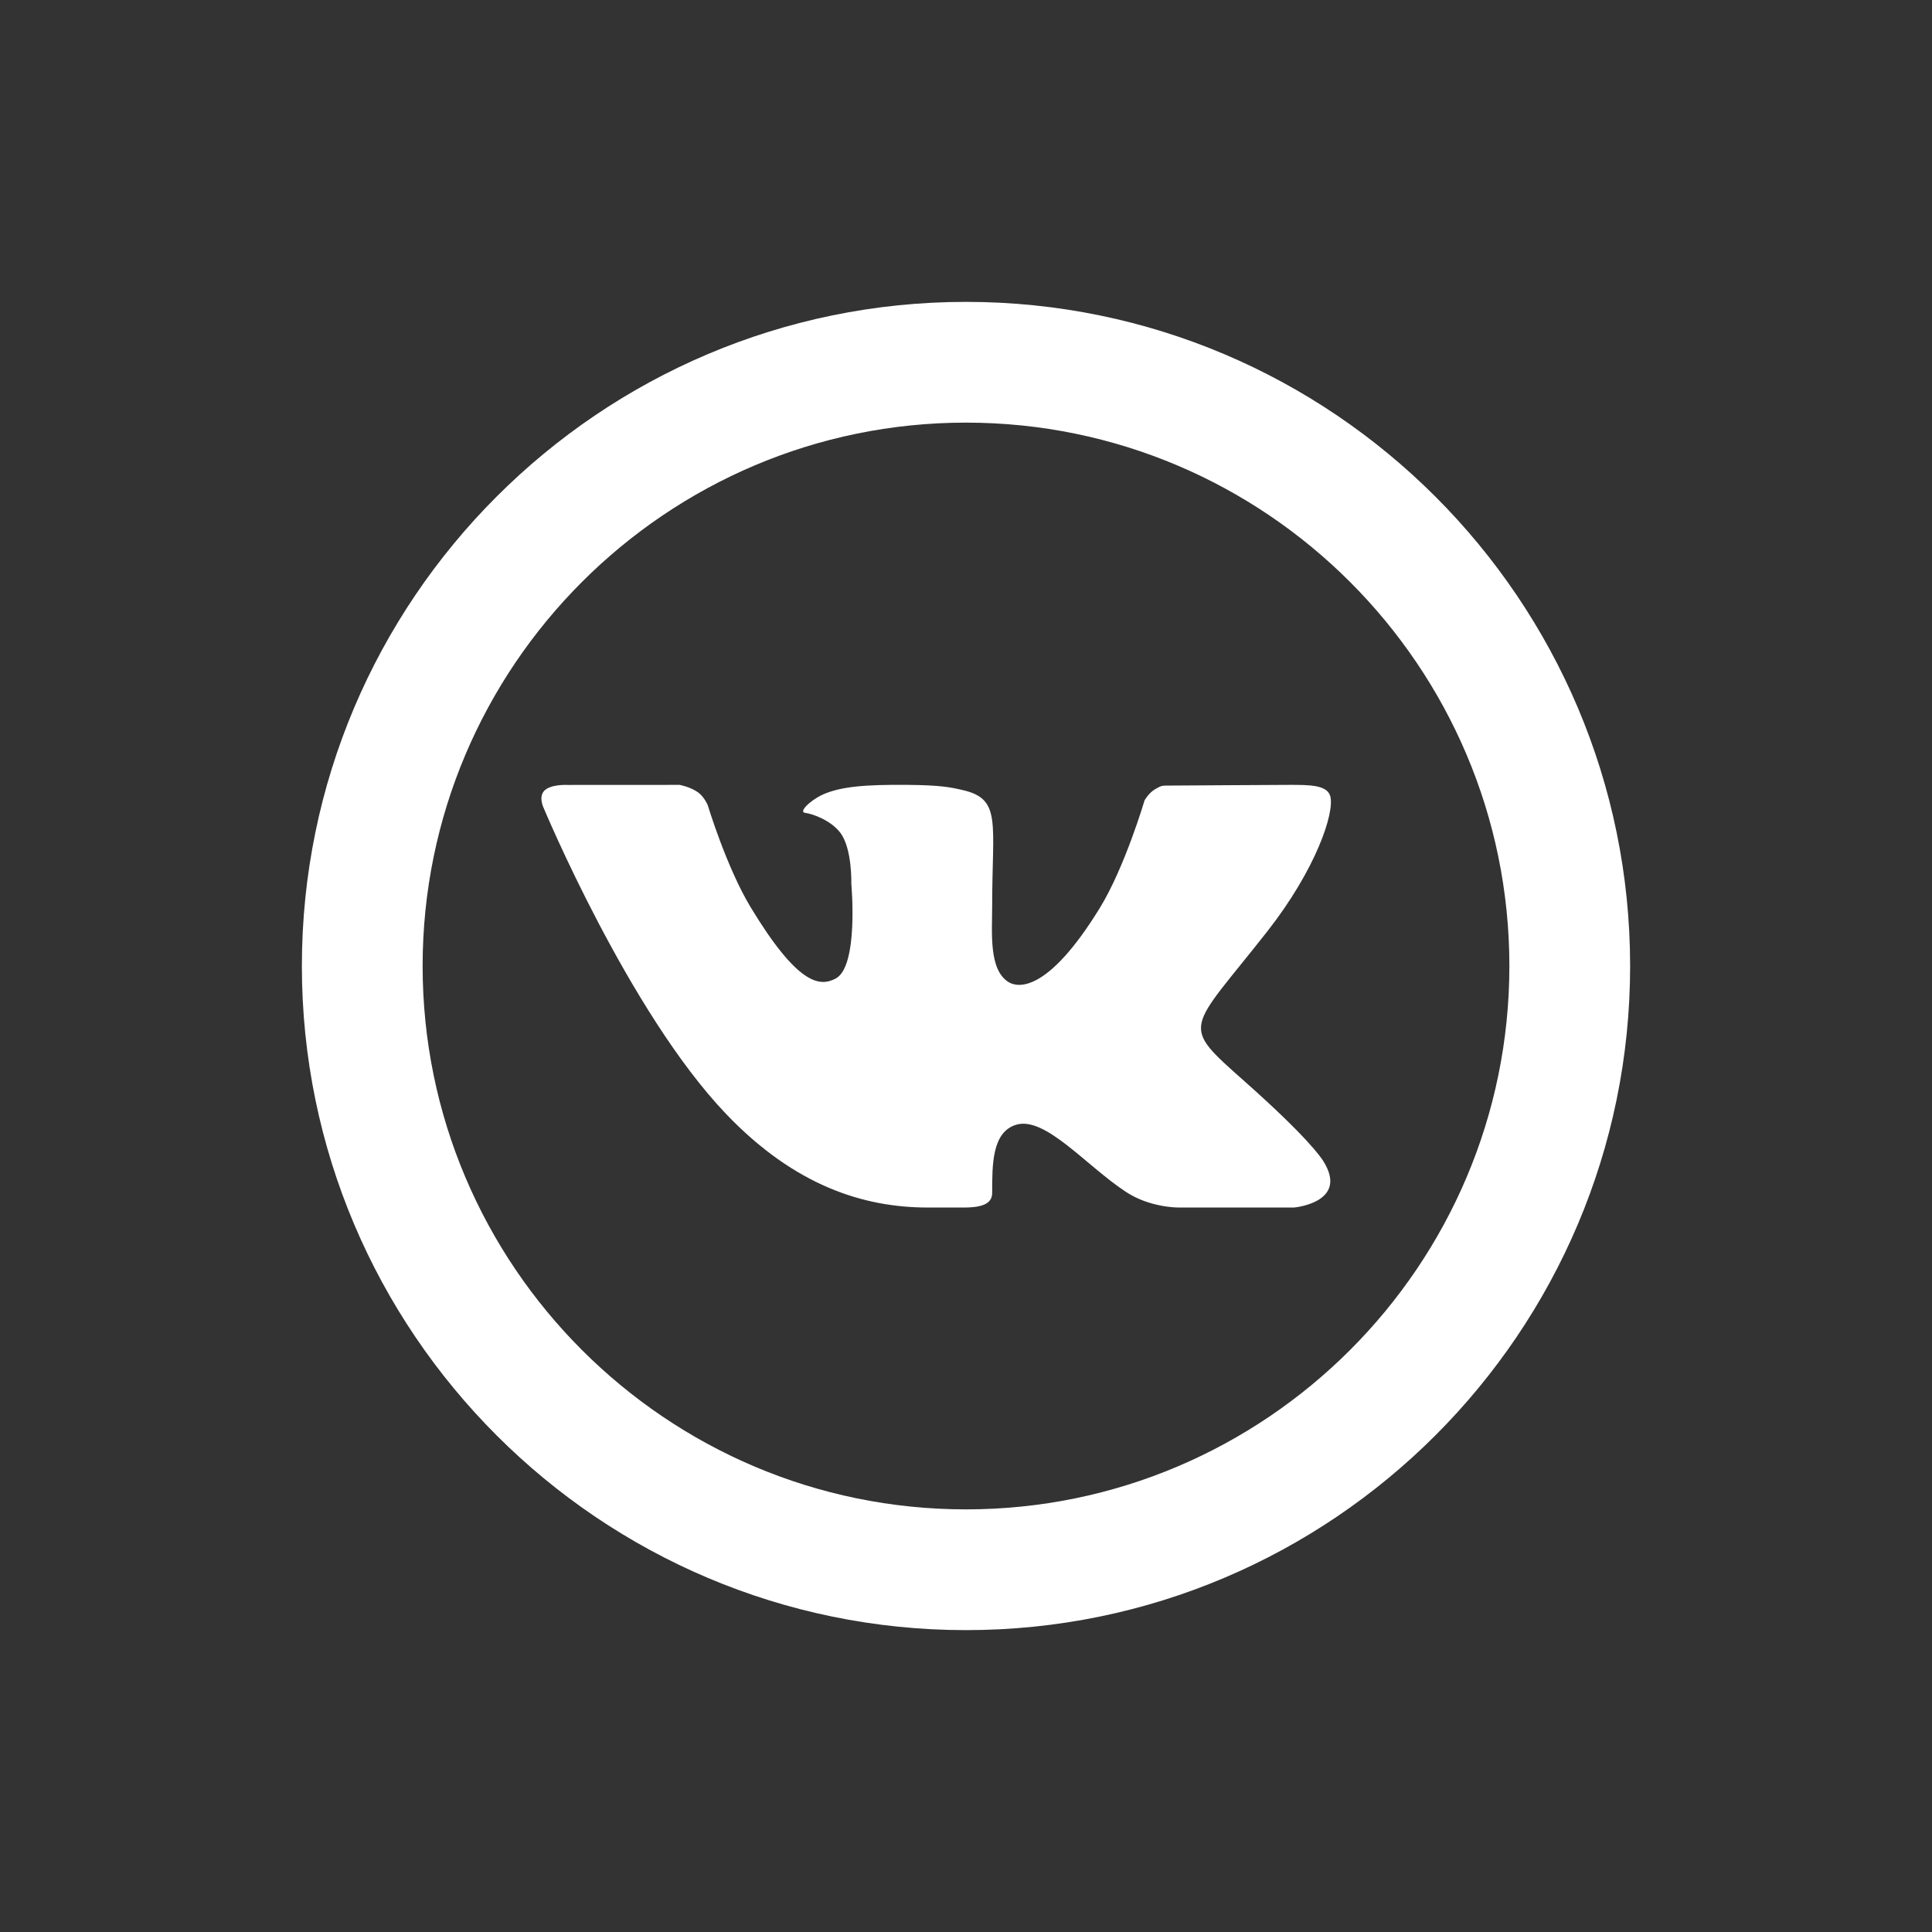
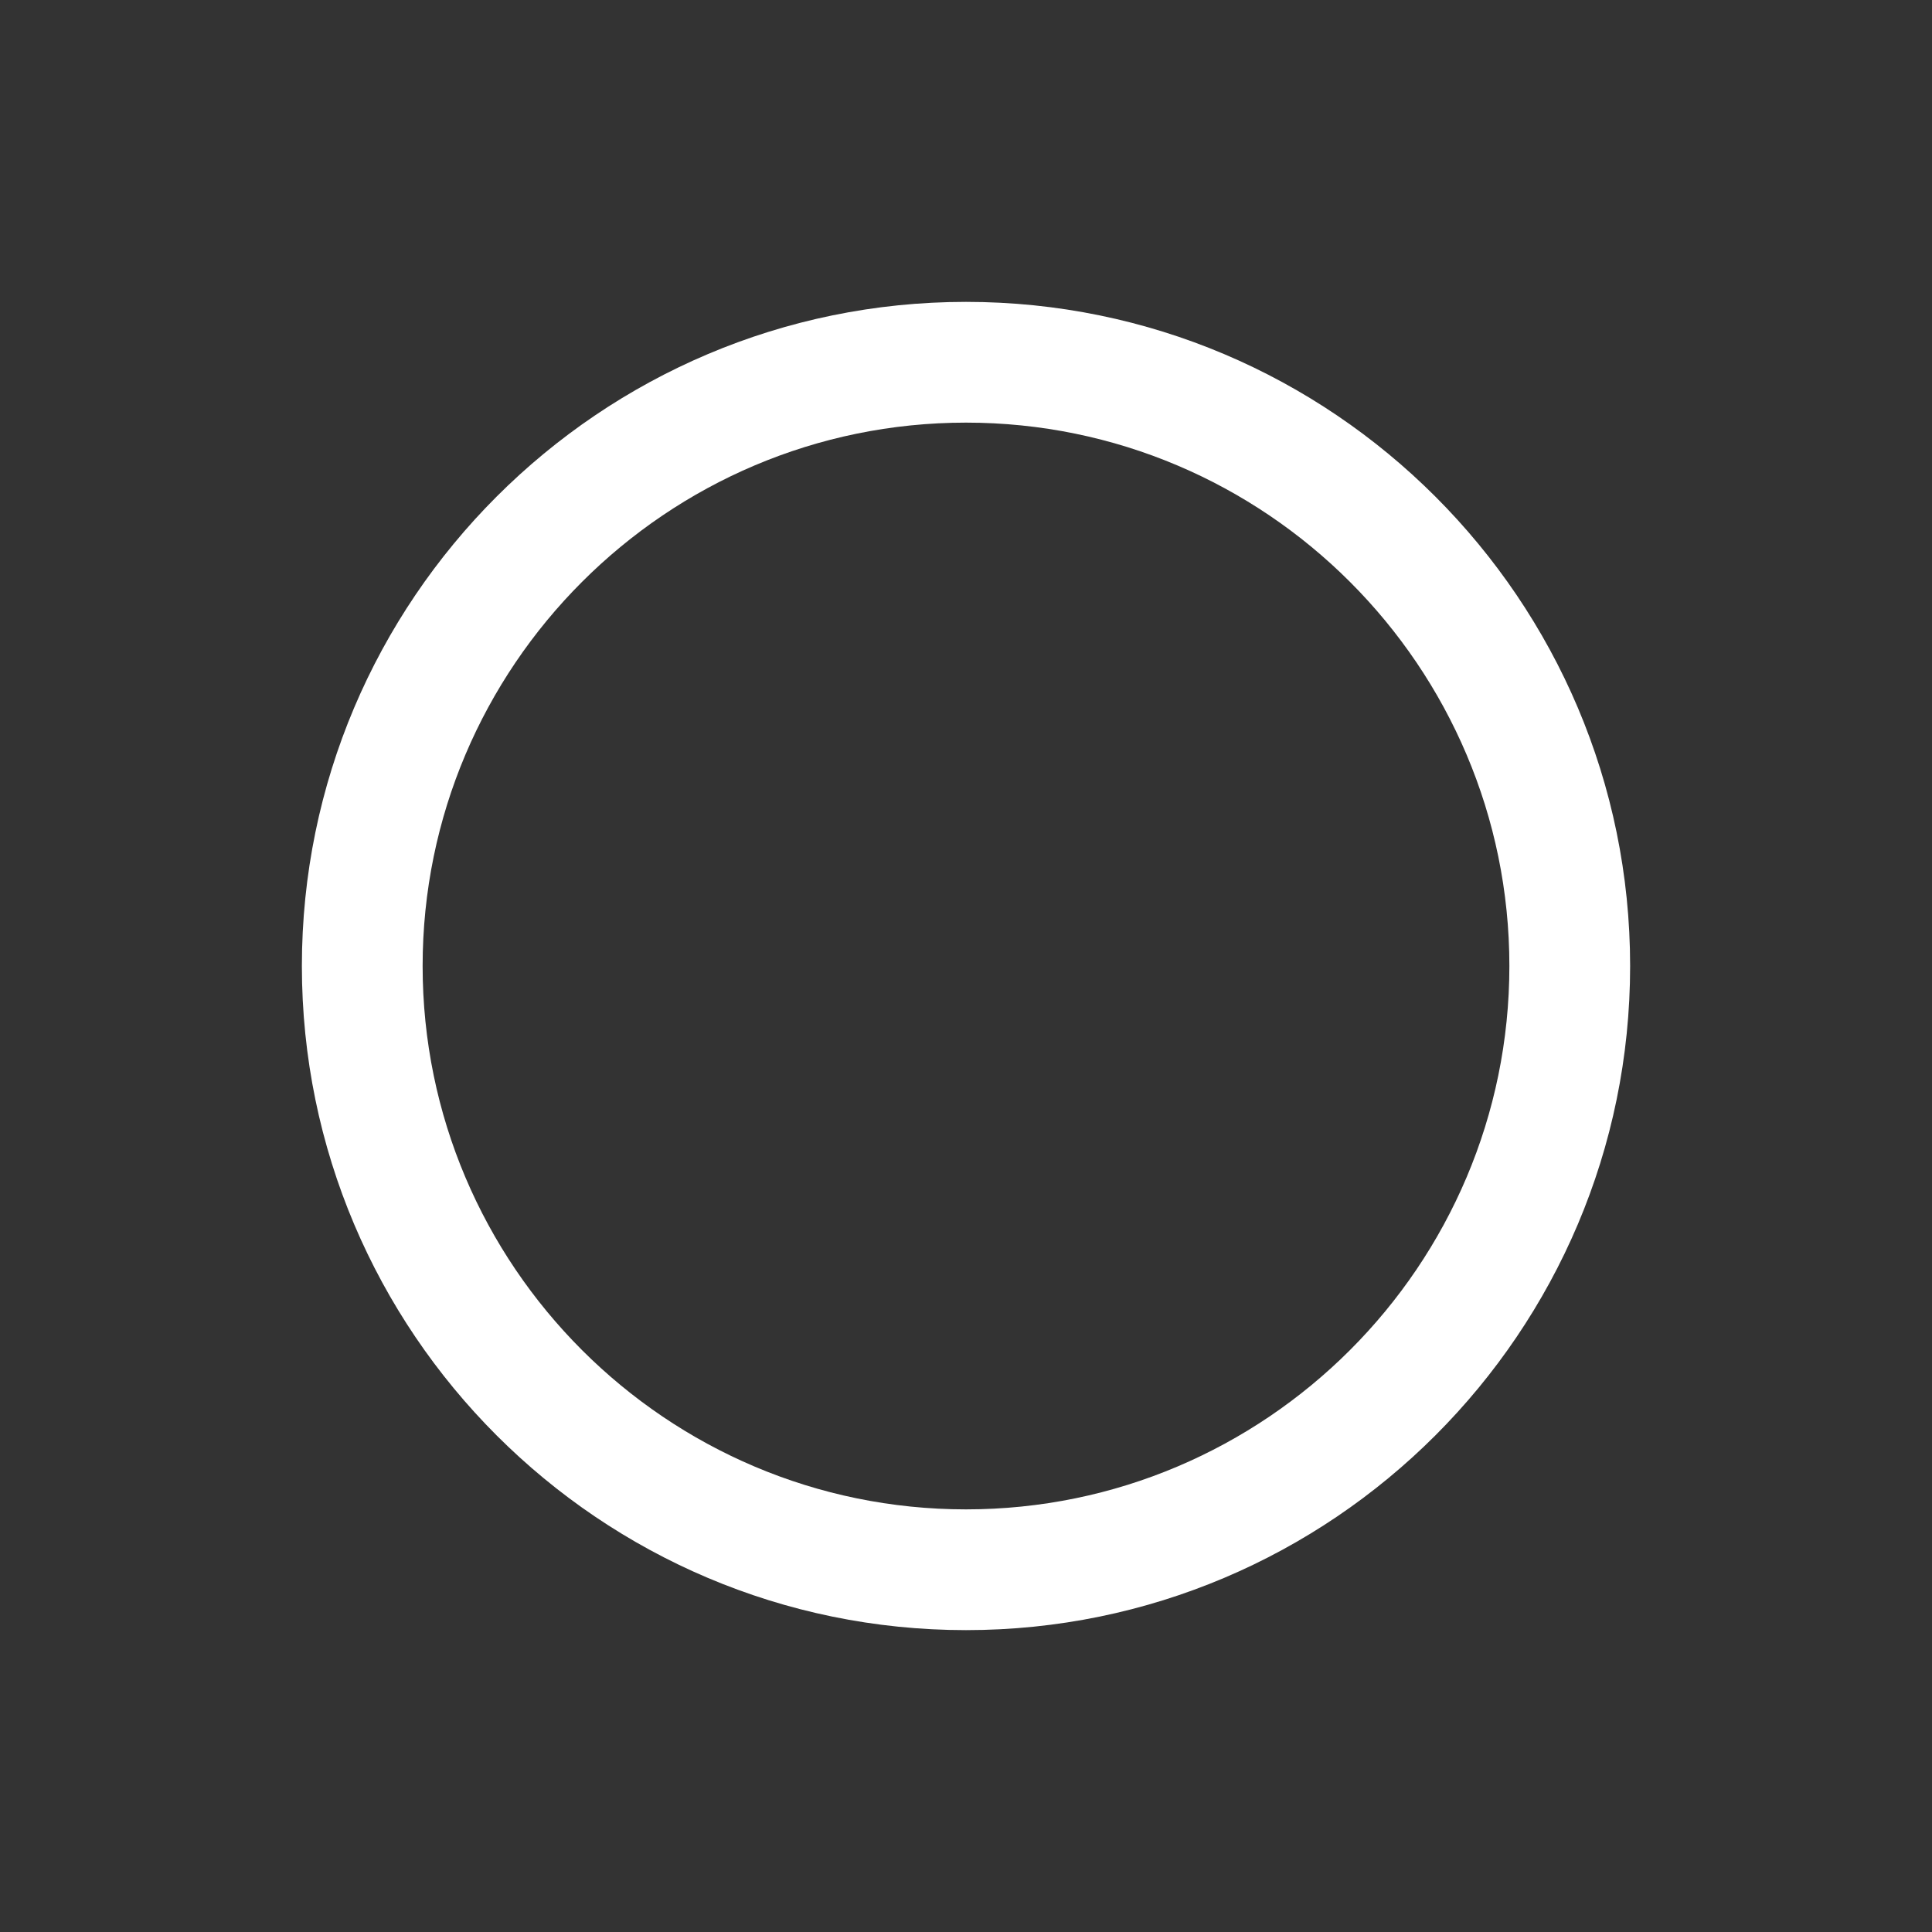
<svg xmlns="http://www.w3.org/2000/svg" viewBox="0,0,256,256" width="48px" height="48px">
  <rect x="0" y="0" width="256" height="256" fill="#333333" stroke="none" />
  <g fill="#ffffff" fill-rule="nonzero" stroke="none" stroke-width="1" stroke-linecap="butt" stroke-linejoin="miter" stroke-miterlimit="10" stroke-dasharray="" stroke-dashoffset="0" font-family="none" font-weight="none" font-size="none" text-anchor="none" style="mix-blend-mode: normal">
    <g transform="scale(4,4)">
-       <path d="M41.242,35.833c2.088,1.854 2.522,2.515 2.593,2.628c0.865,1.372 -0.959,1.539 -0.959,1.539h-3.846c0,0 -0.936,0.01 -1.736,-0.52c-1.304,-0.854 -2.669,-2.51 -3.63,-2.222c-0.805,0.241 -0.797,1.329 -0.797,2.26c0,0.333 -0.286,0.483 -0.933,0.483h-1.202c-2.107,0 -4.392,-0.709 -6.672,-3.092c-3.226,-3.368 -6.055,-10.154 -6.055,-10.154c0,0 -0.167,-0.342 0.015,-0.55c0.206,-0.233 0.767,-0.203 0.767,-0.203l3.729,-0.002c0,0 0.351,0.066 0.603,0.244c0.208,0.146 0.324,0.424 0.324,0.424c0,0 0.626,2.068 1.424,3.387c1.559,2.574 2.284,2.639 2.813,2.362c0.773,-0.401 0.521,-3.138 0.521,-3.138c0,0 0.035,-1.175 -0.369,-1.699c-0.311,-0.405 -0.905,-0.621 -1.165,-0.654c-0.21,-0.027 0.141,-0.395 0.588,-0.605c0.597,-0.266 1.41,-0.334 2.812,-0.321c1.091,0.01 1.406,0.076 1.831,0.174c1.287,0.297 0.969,1.08 0.969,3.829c0,0.881 -0.121,2.12 0.543,2.53c0.286,0.177 1.268,0.394 3.016,-2.444c0.83,-1.345 1.49,-3.578 1.49,-3.578c0,0 0.136,-0.245 0.348,-0.367c0.216,-0.124 0.21,-0.121 0.507,-0.121c0.297,0 3.273,-0.023 3.926,-0.023c0.652,0 1.265,-0.007 1.37,0.375c0.151,0.55 -0.481,2.433 -2.085,4.477c-2.633,3.355 -2.926,3.041 -0.74,4.981z" />
      <path d="M32,54c-12.131,0 -22,-9.869 -22,-22c0,-12.131 9.869,-22 22,-22c12.131,0 22,9.869 22,22c0,12.131 -9.869,22 -22,22zM32,14c-9.925,0 -18,8.075 -18,18c0,9.925 8.075,18 18,18c9.925,0 18,-8.075 18,-18c0,-9.925 -8.075,-18 -18,-18z" />
    </g>
  </g>
</svg>